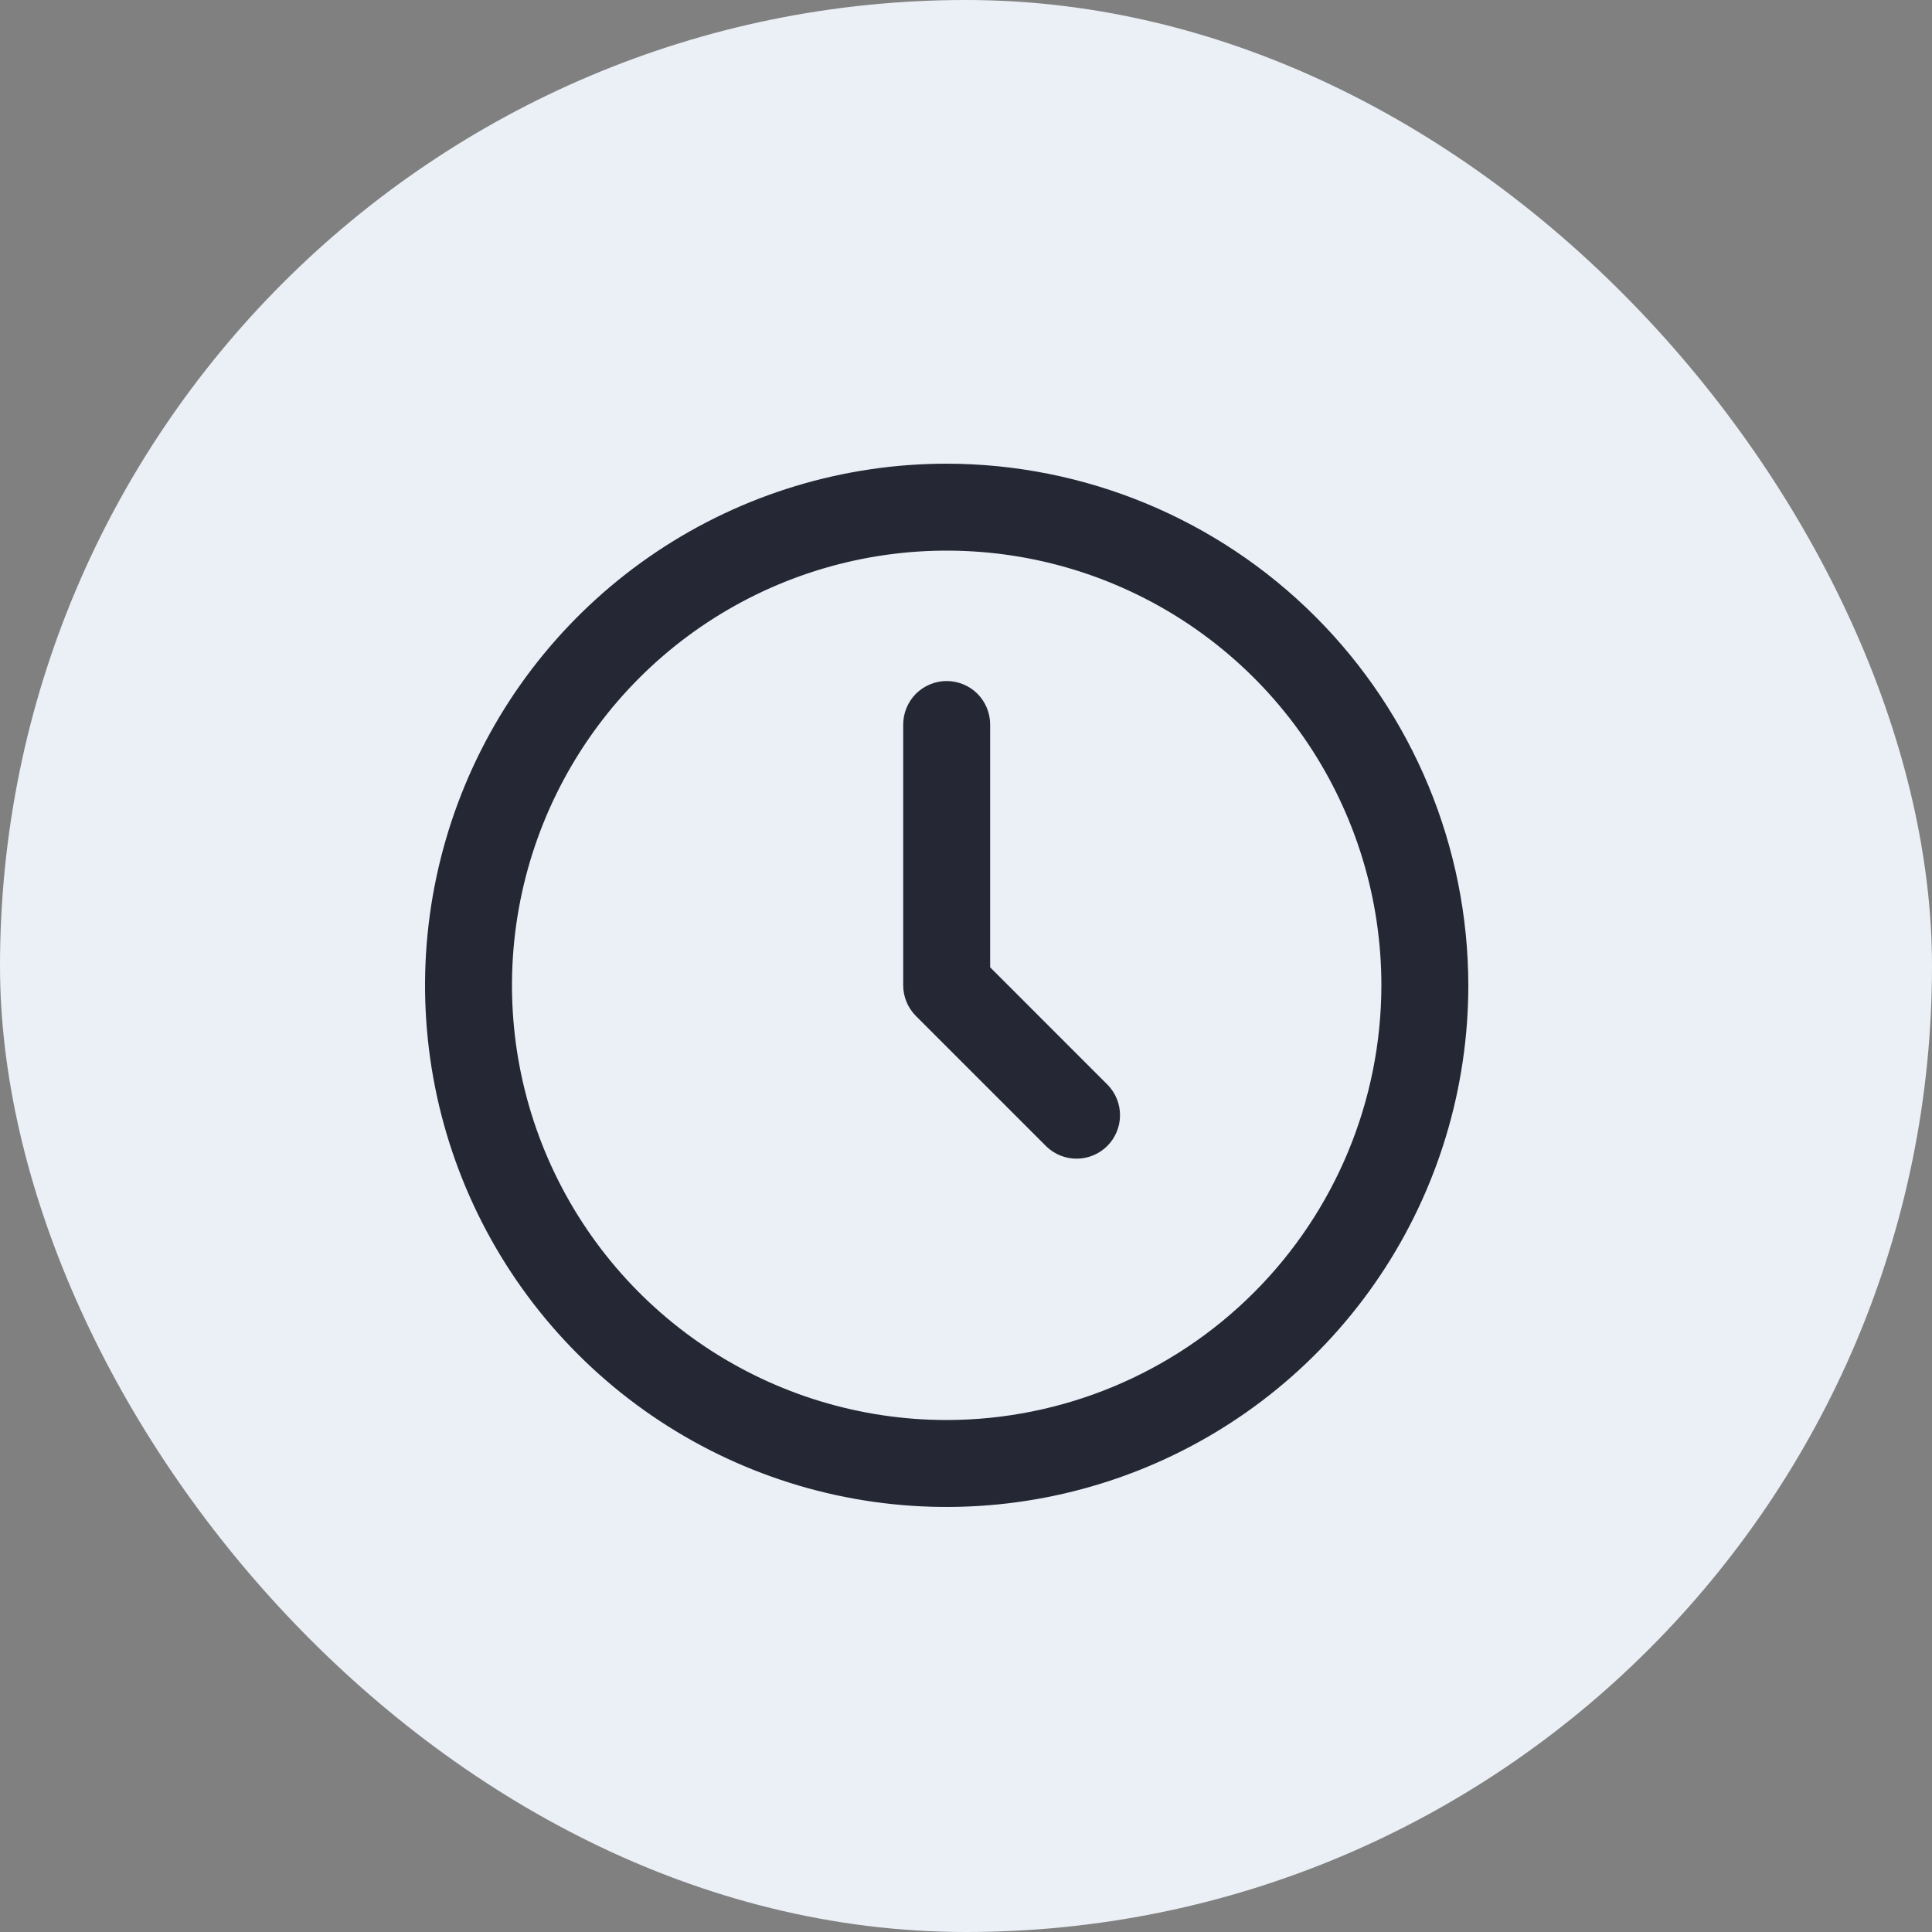
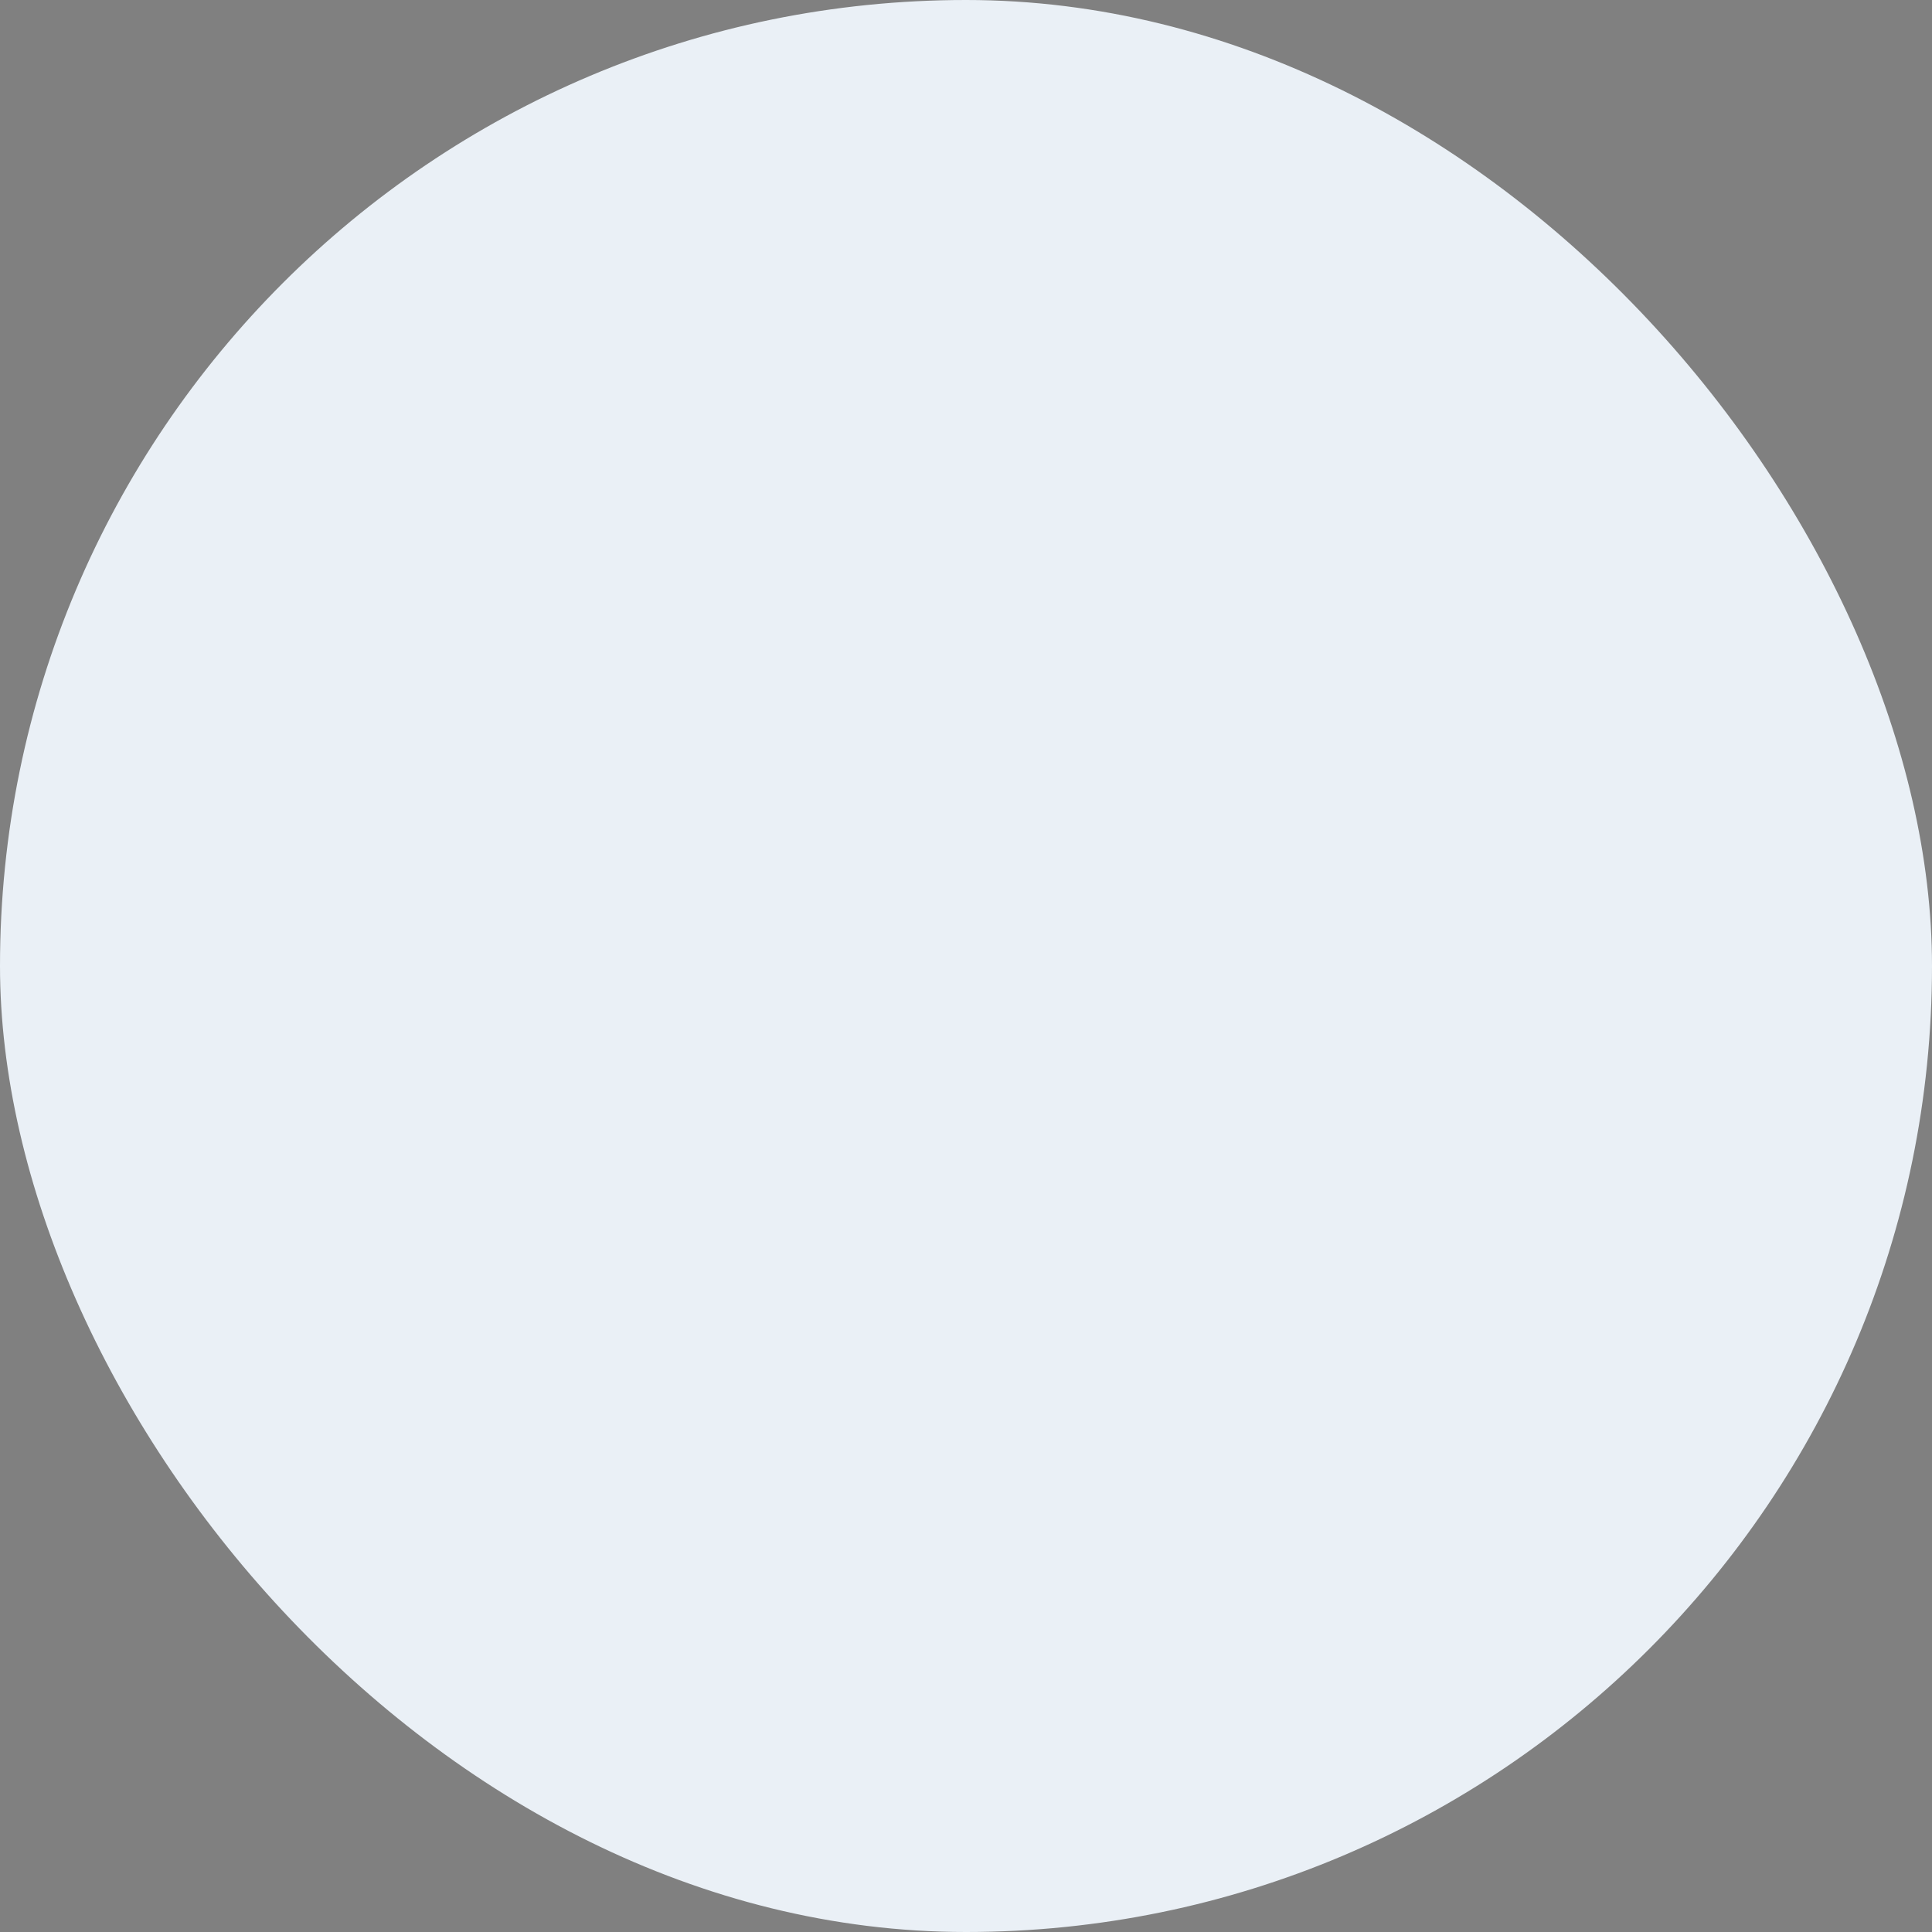
<svg xmlns="http://www.w3.org/2000/svg" width="50" height="50" viewBox="0 0 50 50" fill="none">
  <rect x="0" y="0" width="50" height="50" fill="#808080" stroke="none" />
  <rect width="50" height="50" rx="25" fill="#EAF0F6" />
  <g clip-path="url(#clip0_128_207)">
-     <path d="M24.5 12C21.83 12 19.22 12.792 17 14.275C14.78 15.759 13.049 17.867 12.028 20.334C11.006 22.801 10.739 25.515 11.259 28.134C11.78 30.753 13.066 33.158 14.954 35.046C16.842 36.934 19.247 38.22 21.866 38.741C24.485 39.261 27.199 38.994 29.666 37.972C32.133 36.951 34.241 35.22 35.725 33C37.208 30.78 38 28.17 38 25.5C37.996 21.921 36.573 18.489 34.042 15.958C31.511 13.427 28.079 12.004 24.5 12ZM24.5 36.75C22.275 36.75 20.1 36.09 18.25 34.854C16.4 33.618 14.958 31.861 14.106 29.805C13.255 27.75 13.032 25.488 13.466 23.305C13.9 21.123 14.972 19.118 16.545 17.545C18.118 15.972 20.123 14.9 22.305 14.466C24.488 14.032 26.75 14.255 28.805 15.106C30.861 15.958 32.618 17.4 33.854 19.25C35.09 21.1 35.75 23.275 35.75 25.5C35.747 28.483 34.56 31.342 32.451 33.451C30.342 35.56 27.483 36.747 24.5 36.75Z" fill="#252834" />
    <path d="M25.625 25.034V18.75C25.625 18.452 25.506 18.166 25.296 17.954C25.084 17.744 24.798 17.625 24.5 17.625C24.202 17.625 23.916 17.744 23.704 17.954C23.494 18.166 23.375 18.452 23.375 18.75V25.5C23.375 25.798 23.494 26.084 23.705 26.295L27.08 29.67C27.292 29.875 27.576 29.989 27.871 29.986C28.166 29.984 28.448 29.865 28.657 29.657C28.865 29.448 28.984 29.166 28.986 28.871C28.989 28.576 28.875 28.292 28.67 28.08L25.625 25.034Z" fill="#252834" />
  </g>
  <defs>
    <clipPath id="clip0_128_207">
-       <rect width="27" height="27" fill="white" transform="translate(11 12)" />
-     </clipPath>
+       </clipPath>
  </defs>
</svg>